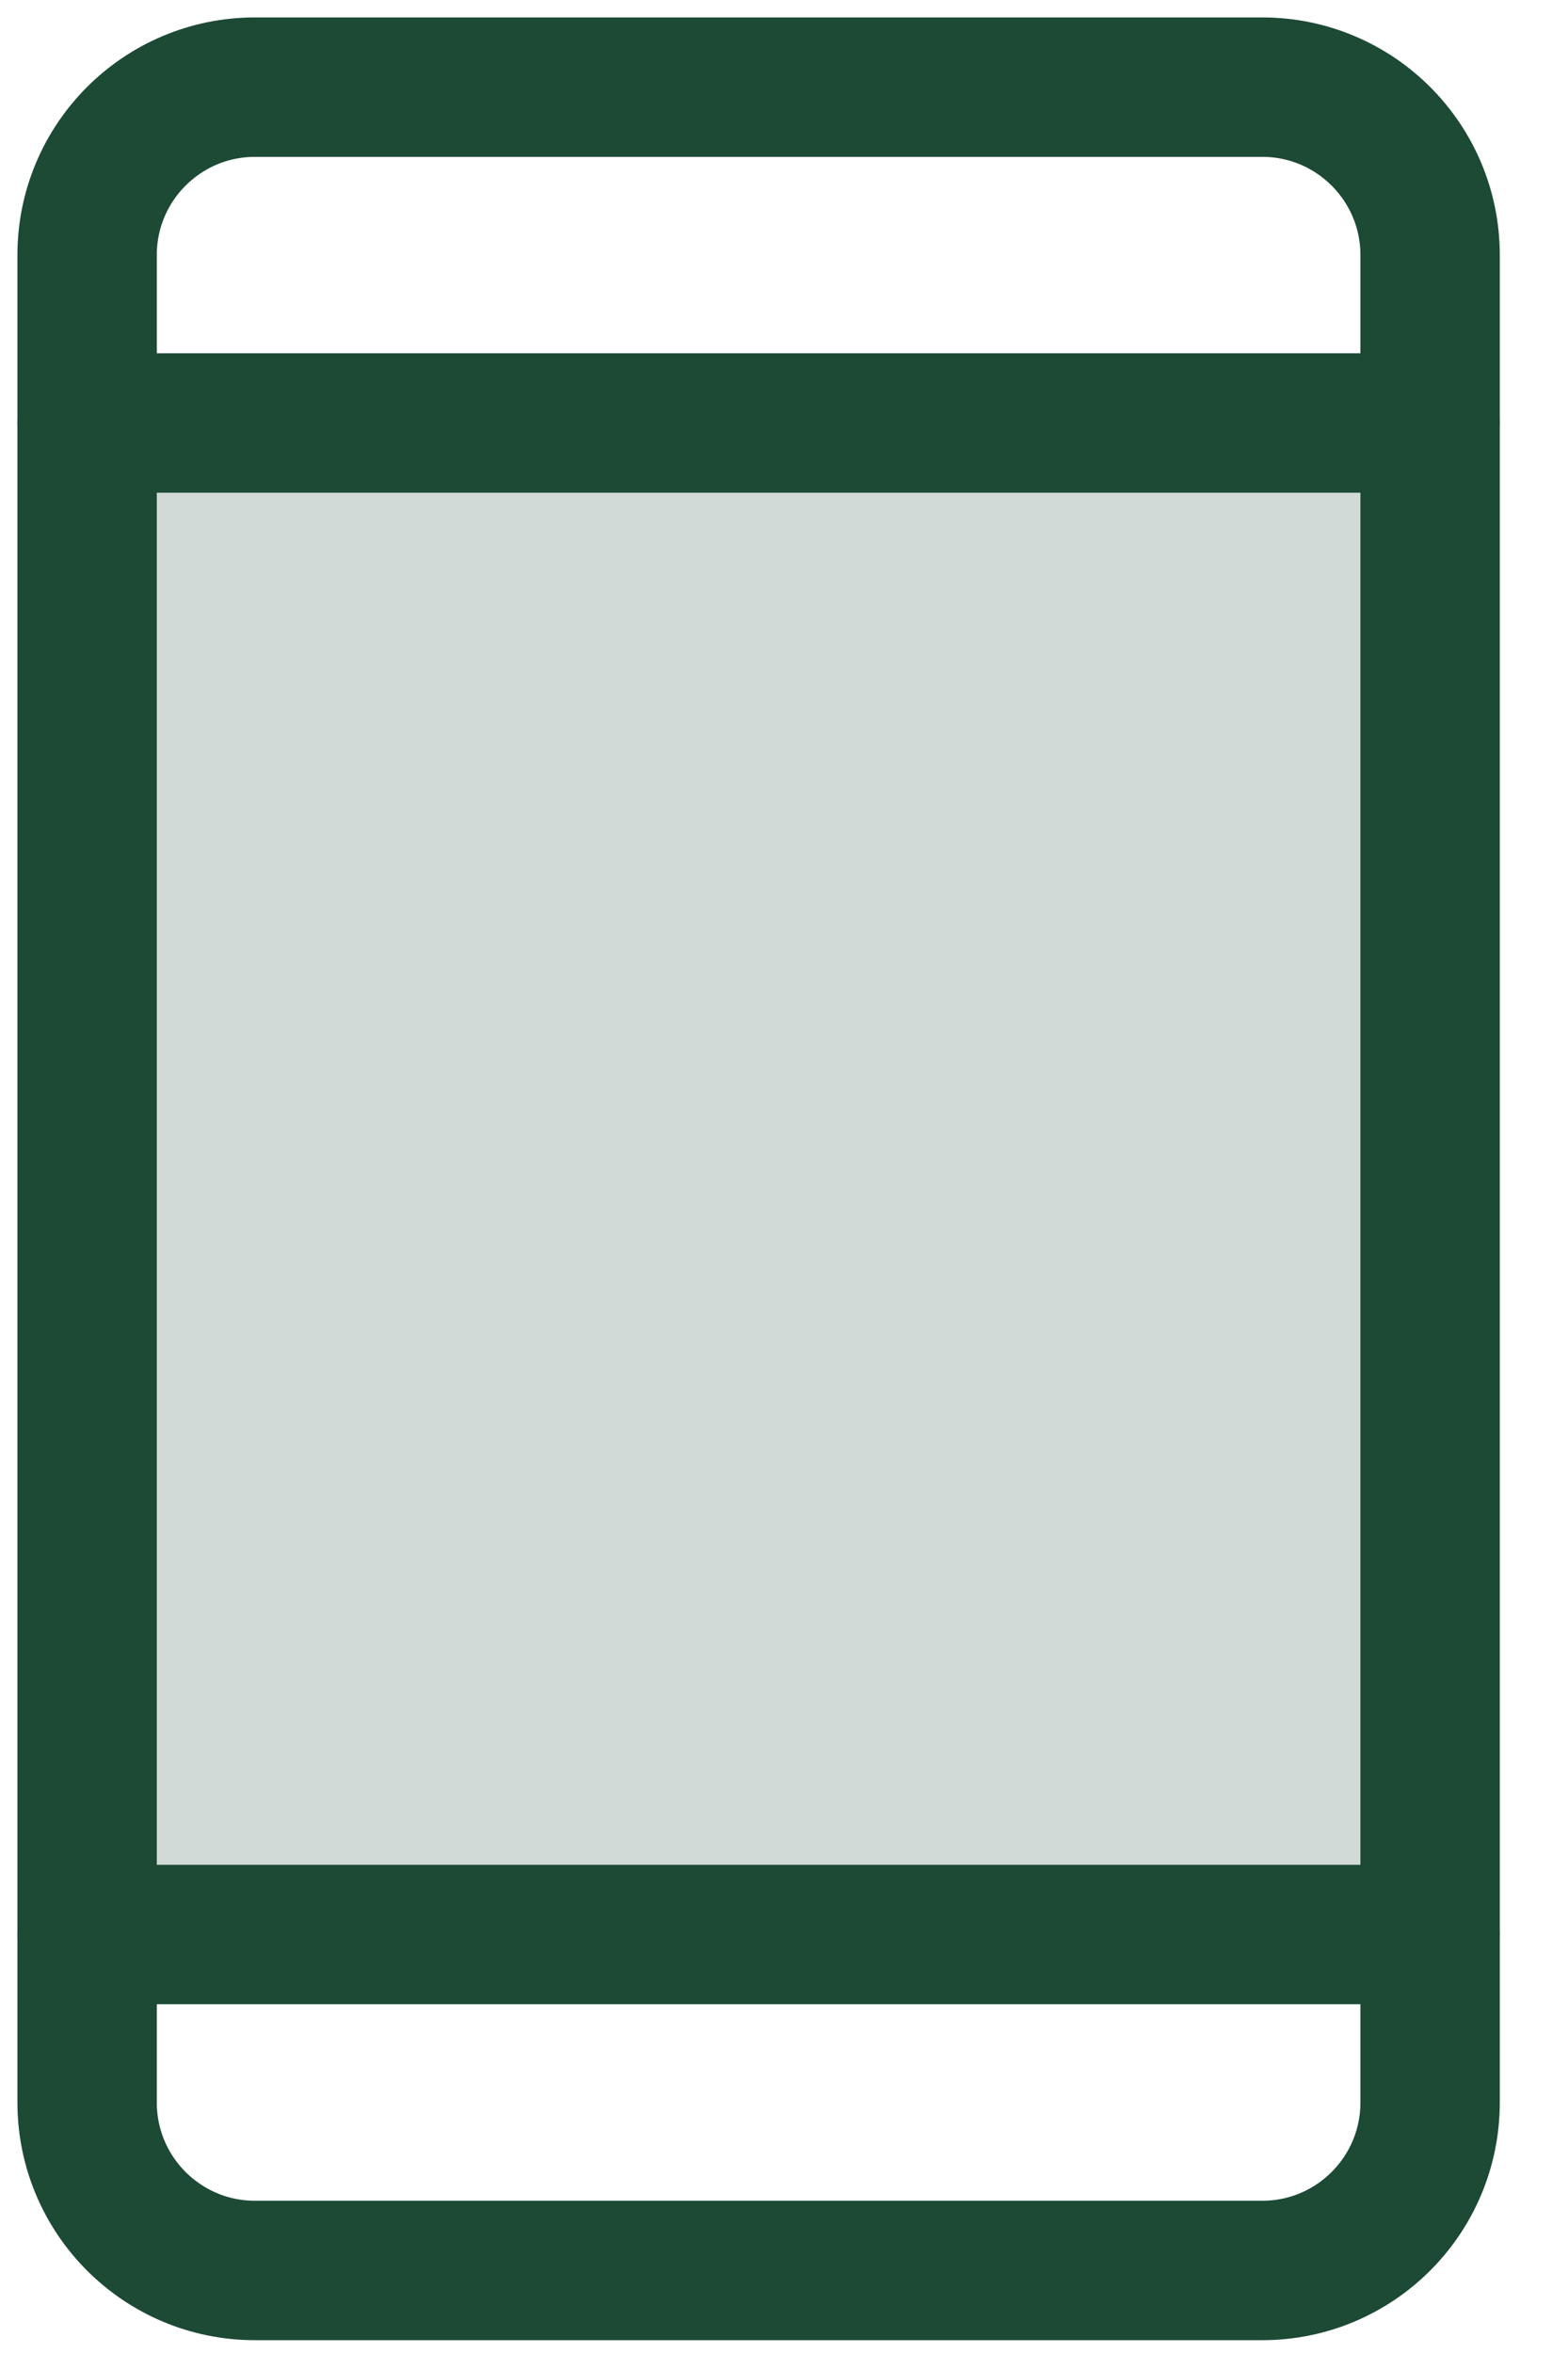
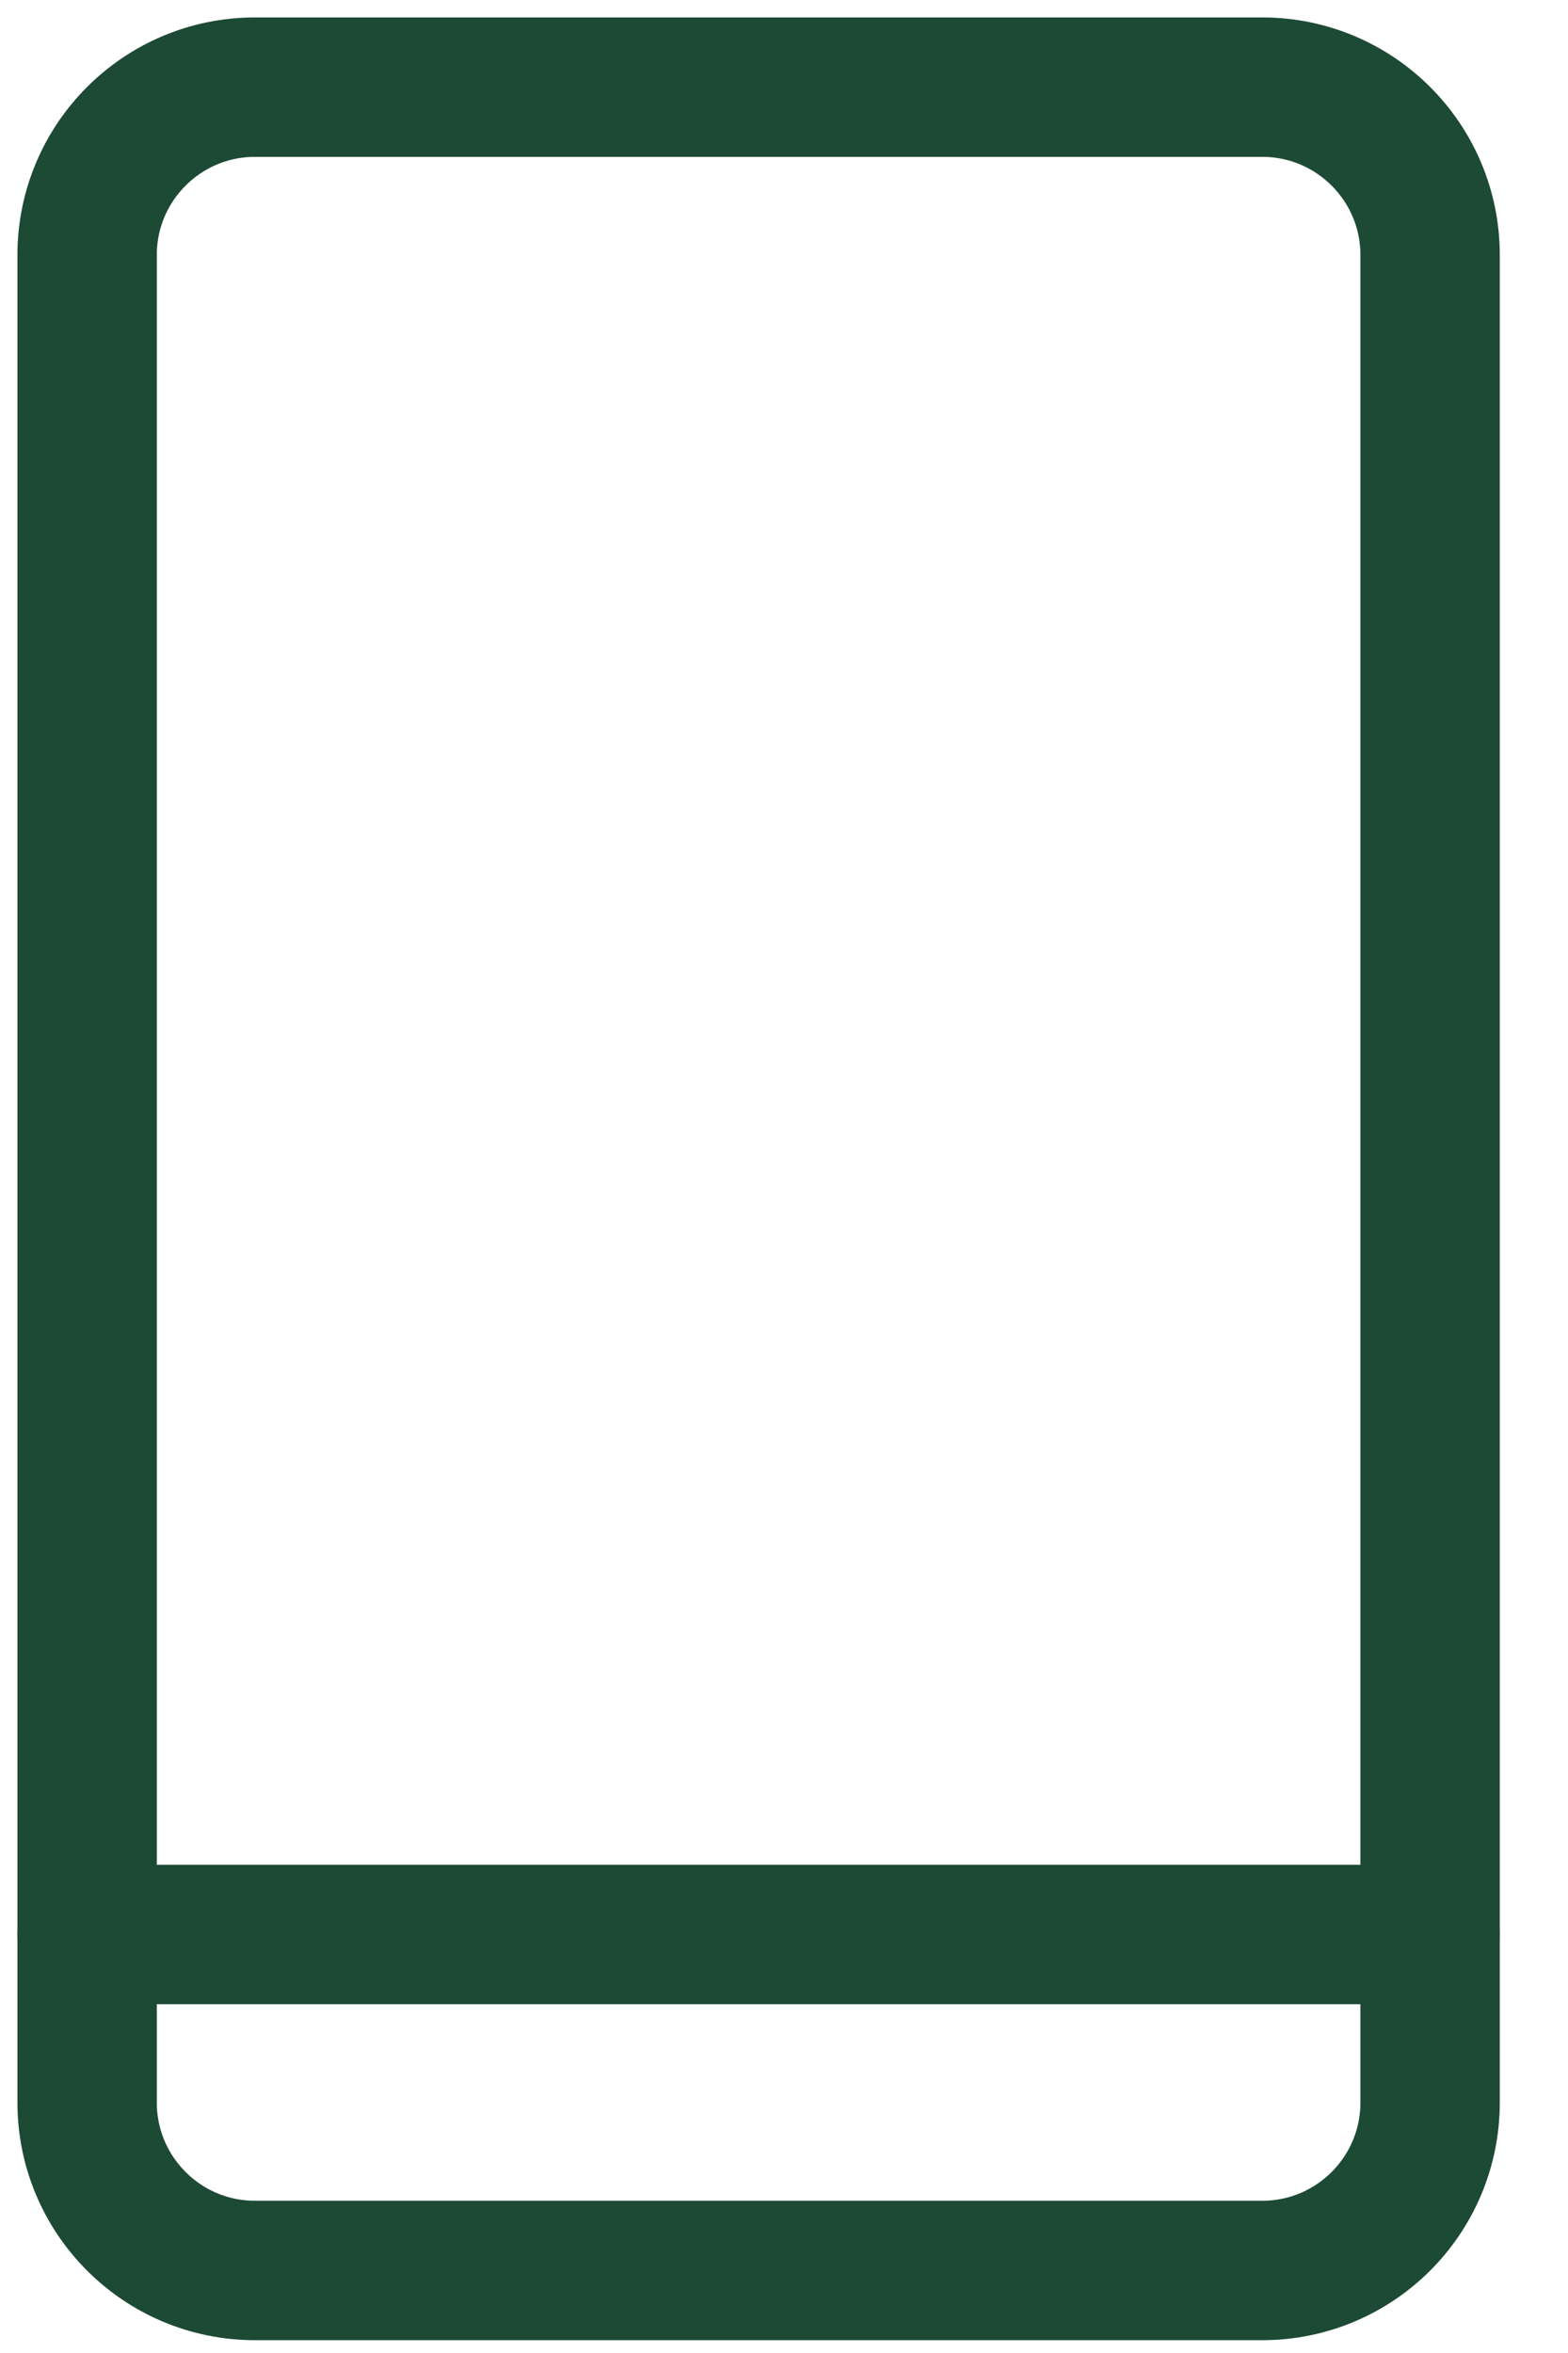
<svg xmlns="http://www.w3.org/2000/svg" width="18" height="27" viewBox="0 0 18 27" fill="none">
-   <path opacity="0.2" d="M16.417 4.854H1V22.198H16.417V4.854Z" fill="#1D4A35" />
  <path d="M14.49 1H2.927C1.863 1 1 1.863 1 2.927V24.125C1 25.19 1.863 26.053 2.927 26.053H14.49C15.554 26.053 16.417 25.19 16.417 24.125V2.927C16.417 1.863 15.554 1 14.49 1Z" stroke="#1D4A35" stroke-width="1.6" stroke-linecap="round" stroke-linejoin="round" />
-   <path d="M1 4.854H16.417" stroke="#1D4A35" stroke-width="1.6" stroke-linecap="round" stroke-linejoin="round" />
  <path d="M1 22.198H16.417" stroke="#1D4A35" stroke-width="1.6" stroke-linecap="round" stroke-linejoin="round" />
</svg>